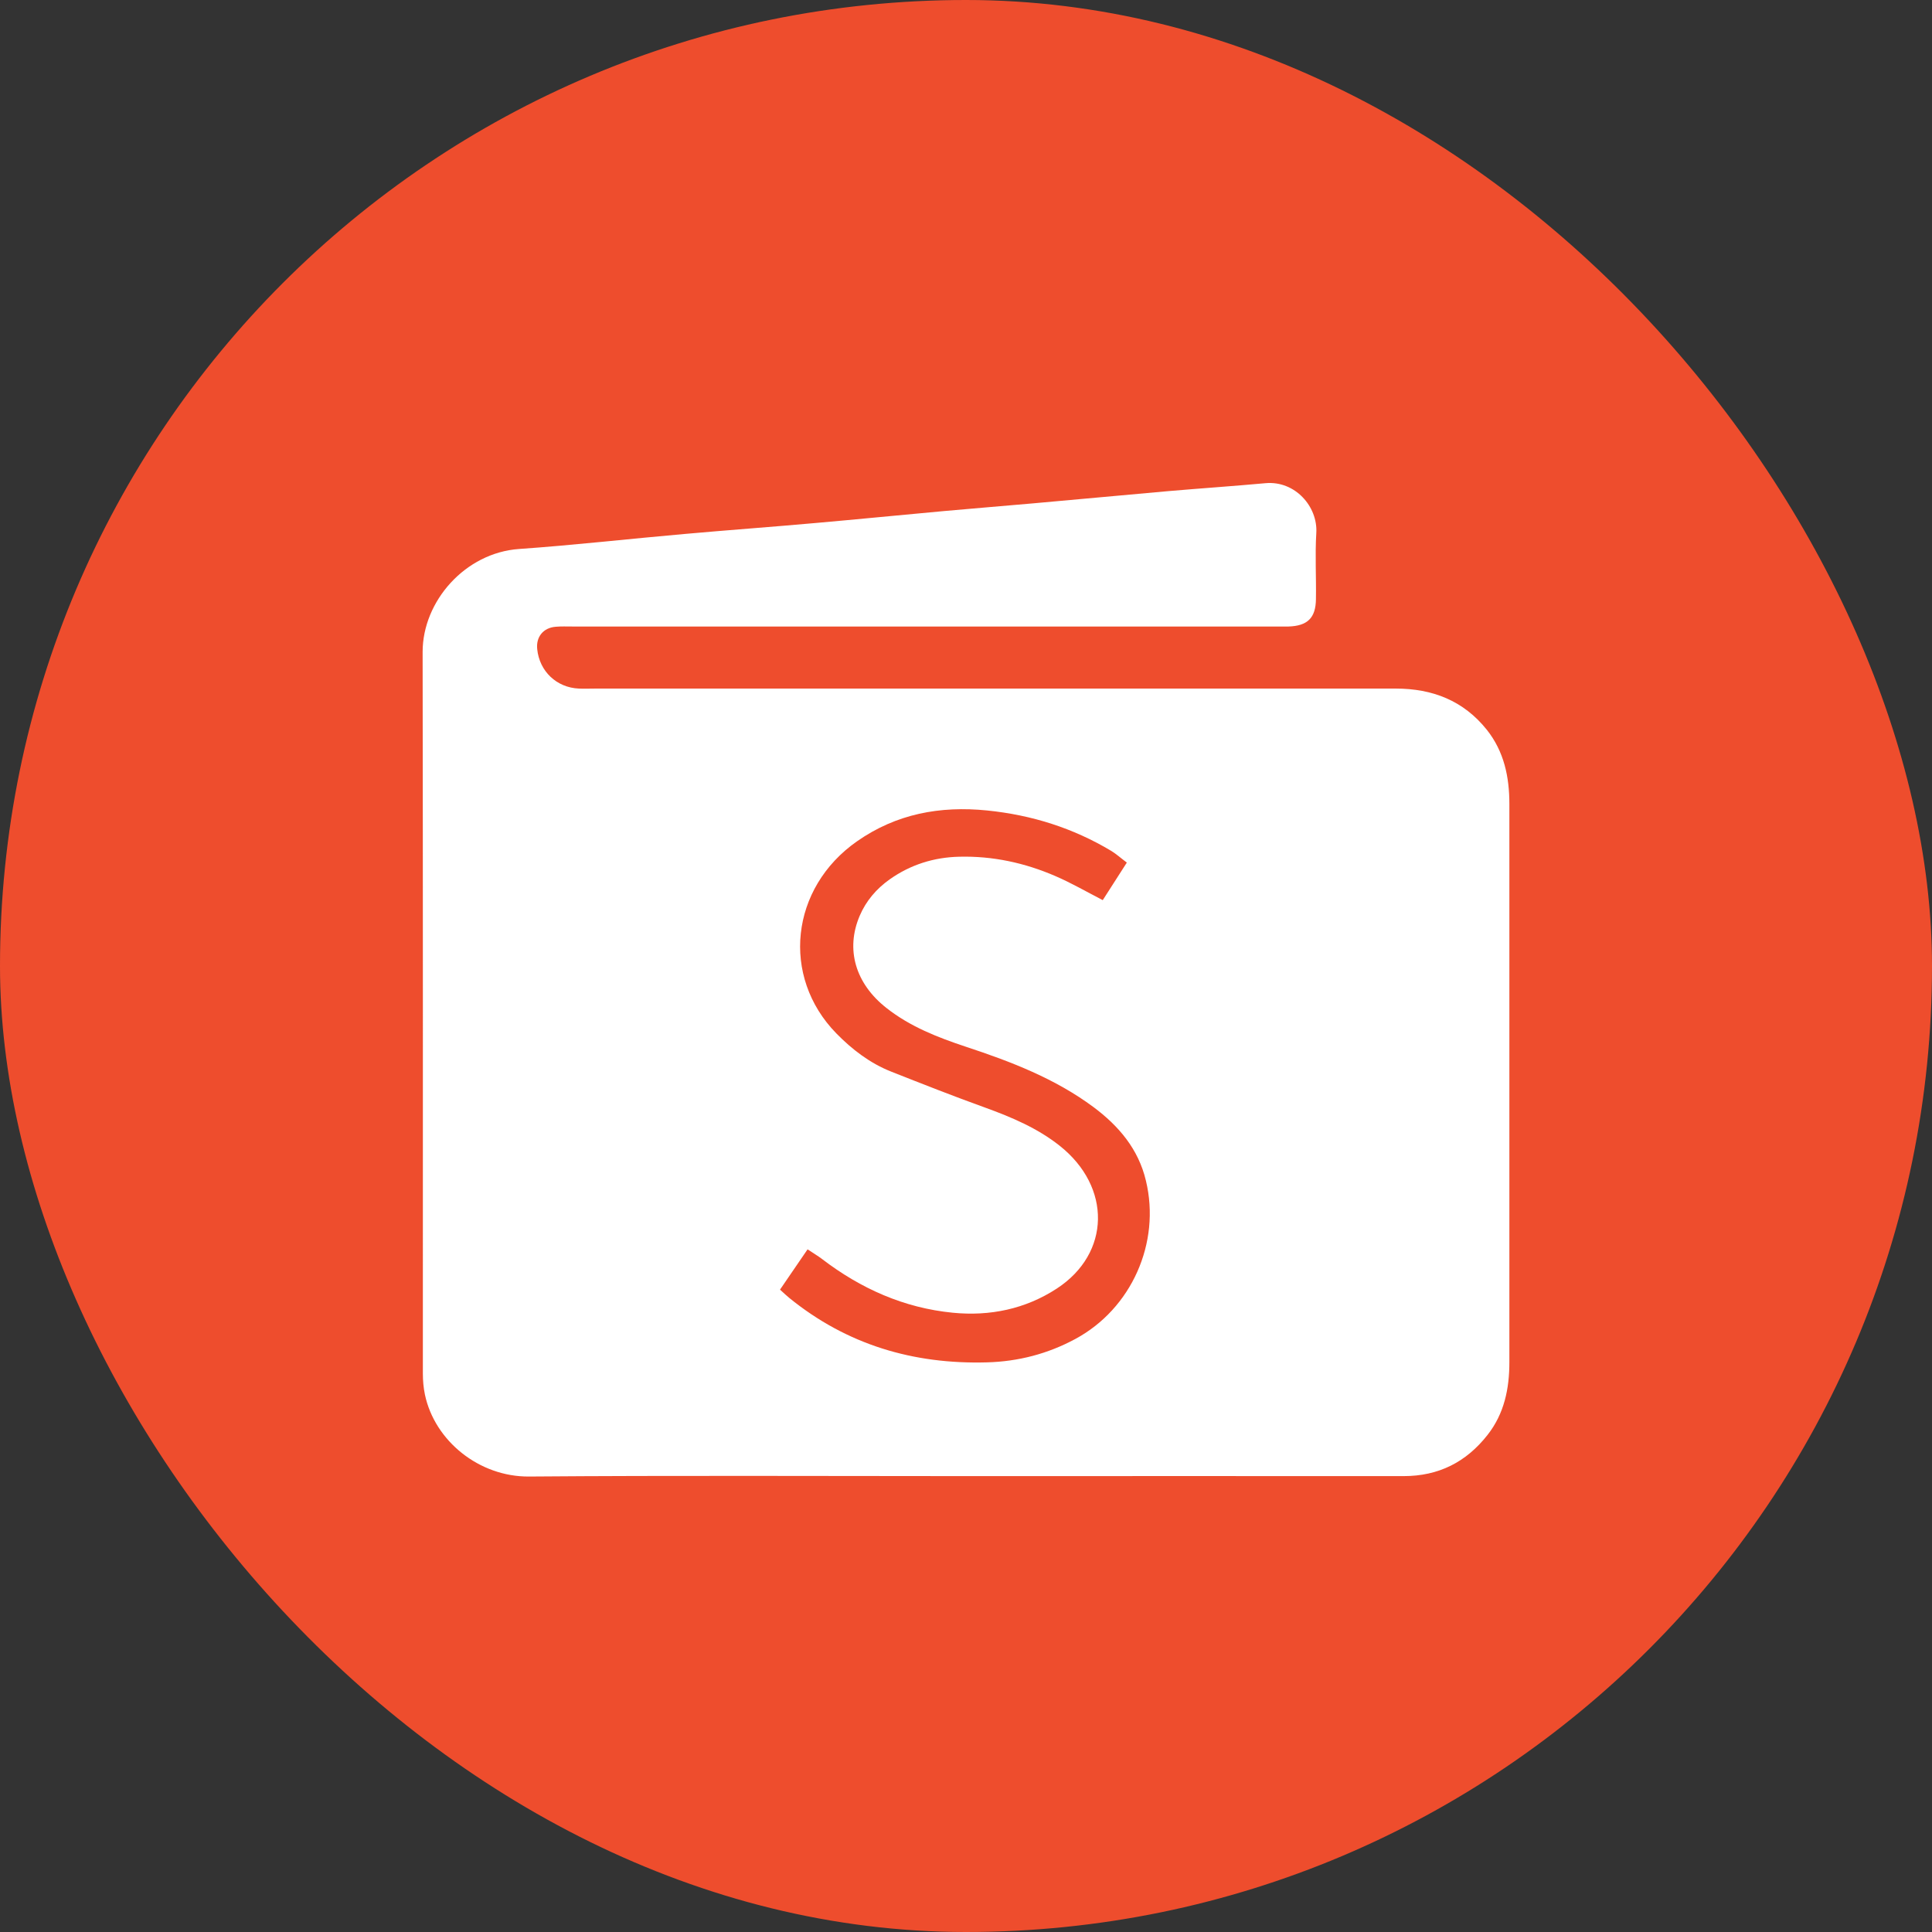
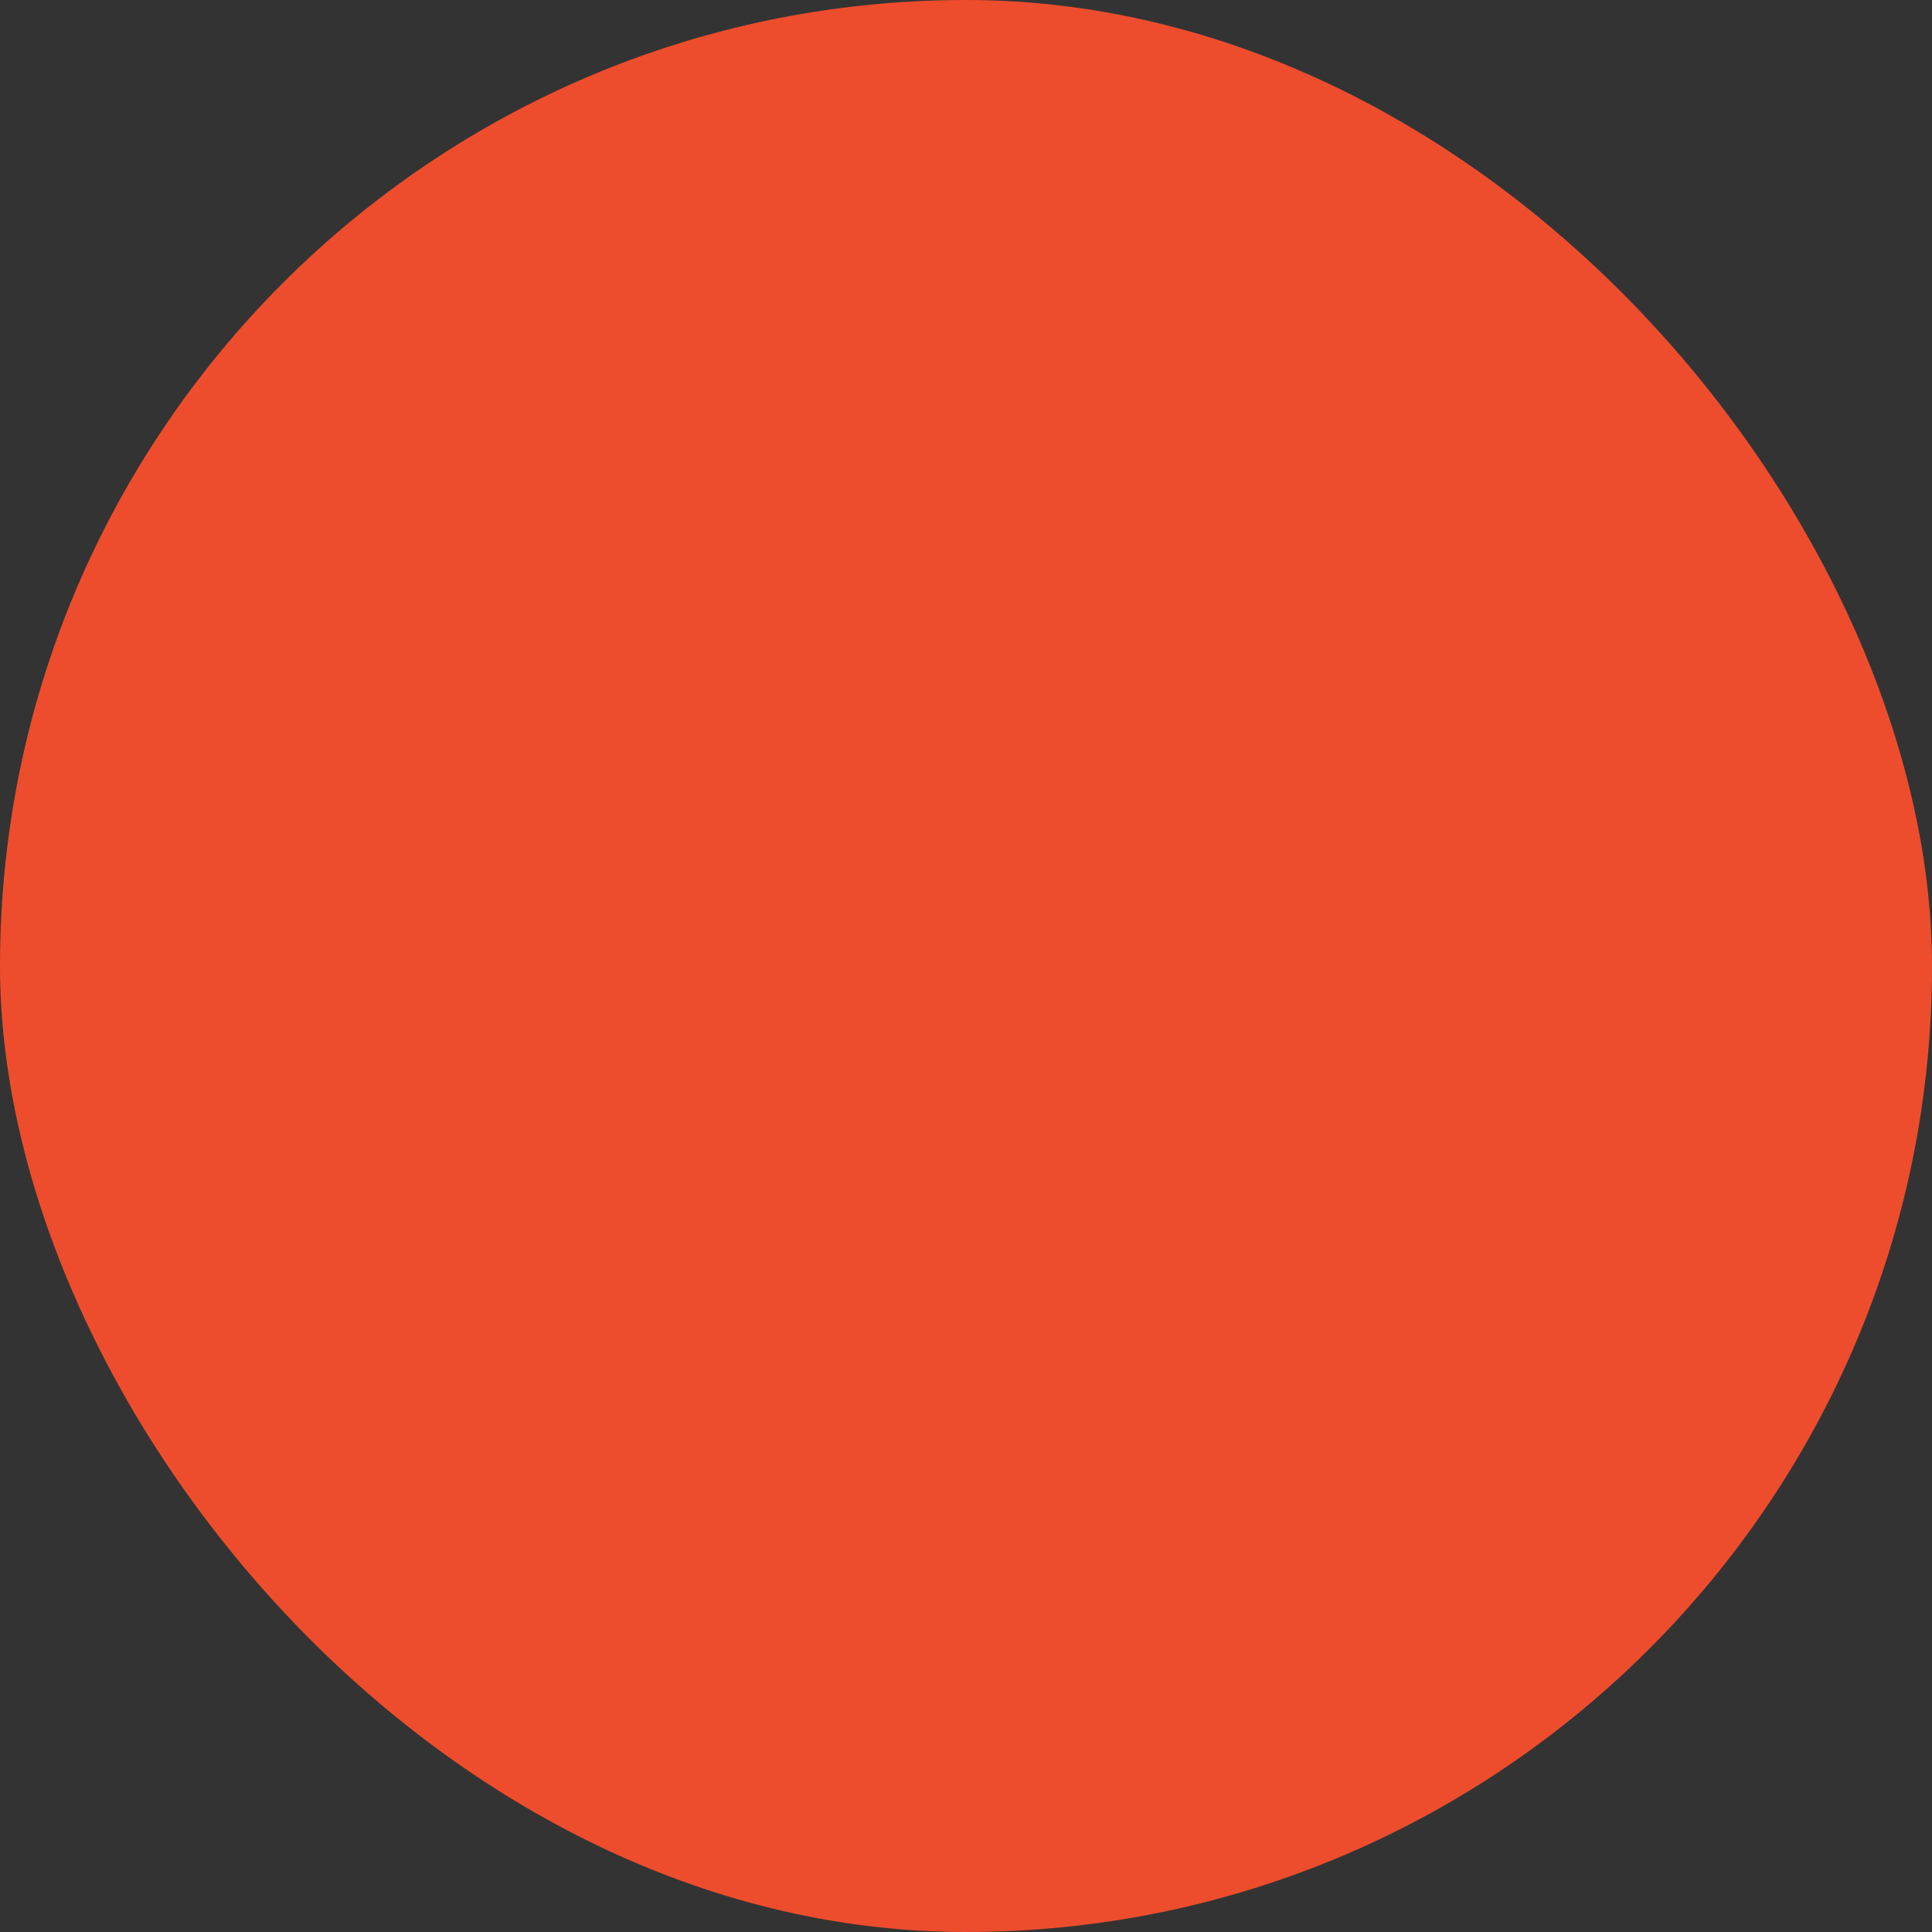
<svg xmlns="http://www.w3.org/2000/svg" width="32" height="32" viewBox="0 0 32 32" fill="none">
  <rect x="0" y="0" width="32" height="32" fill="#333333" stroke="none" />
  <rect width="32" height="32" rx="16" fill="#EE4D2D" />
-   <path d="M15.978 24.449C13.572 24.449 11.168 24.437 8.761 24.456C7.937 24.462 7.2 23.867 7.038 23.099C7.014 22.984 7.004 22.866 7.004 22.749C7.004 18.765 7.006 14.782 7 10.798C7 9.958 7.705 9.156 8.596 9.093C9.513 9.029 10.426 8.924 11.341 8.844C12.066 8.779 12.792 8.727 13.515 8.662C14.223 8.6 14.928 8.529 15.633 8.465C16.123 8.42 16.613 8.382 17.102 8.338C17.854 8.271 18.606 8.201 19.357 8.134C19.891 8.088 20.427 8.052 20.962 8.003C21.449 7.959 21.83 8.39 21.802 8.831C21.78 9.194 21.802 9.561 21.796 9.926C21.792 10.234 21.657 10.367 21.342 10.377C21.27 10.379 21.197 10.377 21.123 10.377C17.241 10.377 13.36 10.377 9.479 10.377C9.388 10.377 9.295 10.373 9.205 10.381C8.999 10.397 8.876 10.548 8.898 10.752C8.935 11.119 9.219 11.389 9.588 11.405C9.678 11.409 9.769 11.405 9.862 11.405C14.281 11.405 18.7 11.405 23.118 11.405C23.726 11.405 24.24 11.604 24.627 12.088C24.913 12.449 25 12.87 25 13.317C25 14.438 25 15.56 25 16.681C25 18.642 25 20.6 25 22.561C25 22.998 24.917 23.412 24.639 23.766C24.285 24.218 23.827 24.449 23.249 24.449C20.825 24.447 18.402 24.449 15.978 24.449ZM12.921 21.362C12.991 21.425 13.03 21.463 13.072 21.497C14.027 22.273 15.127 22.599 16.347 22.565C16.865 22.551 17.354 22.424 17.81 22.178C18.741 21.677 19.228 20.584 18.98 19.556C18.856 19.032 18.531 18.65 18.112 18.337C17.475 17.864 16.746 17.584 16 17.338C15.533 17.183 15.075 17.005 14.682 16.695C14.166 16.29 14.003 15.723 14.239 15.169C14.345 14.921 14.515 14.722 14.736 14.565C15.081 14.321 15.468 14.2 15.887 14.19C16.441 14.176 16.973 14.291 17.479 14.51C17.737 14.621 17.981 14.762 18.265 14.909C18.392 14.71 18.521 14.508 18.664 14.287C18.563 14.212 18.491 14.146 18.408 14.095C17.773 13.714 17.088 13.499 16.351 13.424C15.569 13.345 14.845 13.48 14.196 13.934C13.09 14.706 12.931 16.173 13.852 17.116C14.114 17.384 14.412 17.612 14.765 17.751C15.279 17.954 15.796 18.158 16.316 18.345C16.756 18.505 17.181 18.684 17.55 18.976C18.414 19.659 18.396 20.76 17.505 21.342C16.983 21.683 16.395 21.803 15.782 21.743C14.974 21.664 14.257 21.344 13.614 20.852C13.546 20.8 13.469 20.756 13.376 20.693C13.215 20.929 13.074 21.136 12.921 21.358V21.362Z" fill="white" />
</svg>